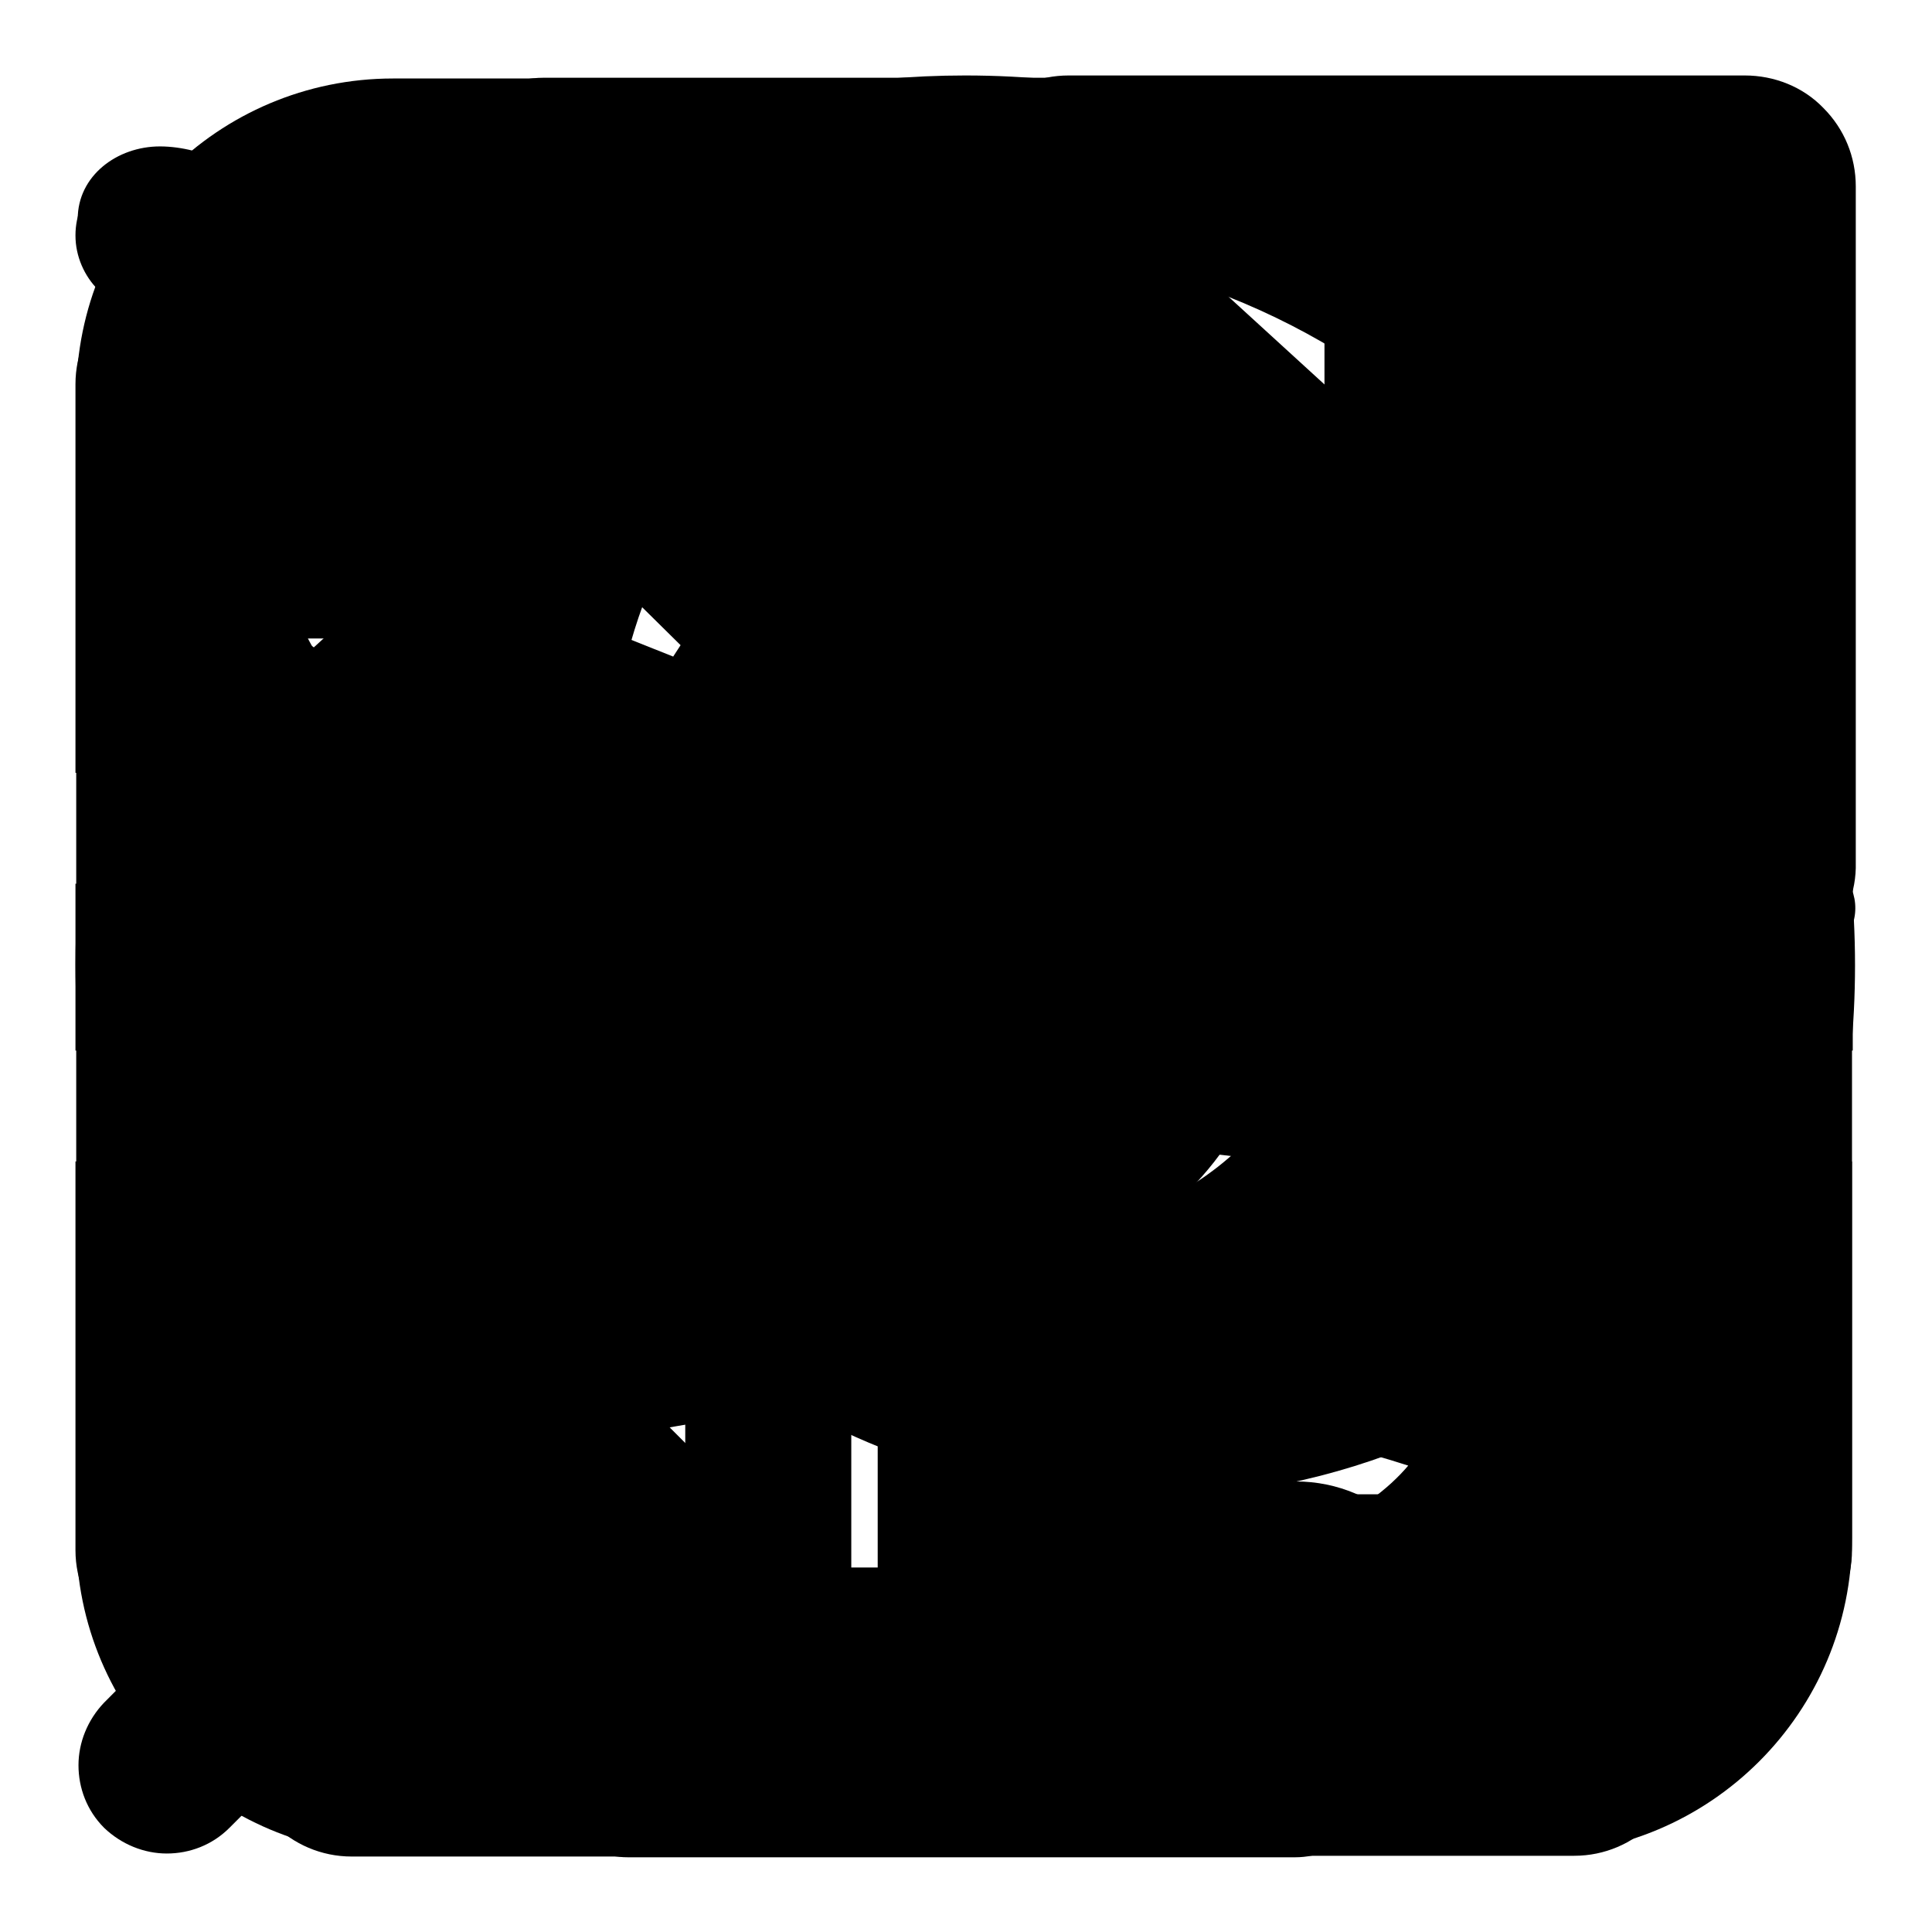
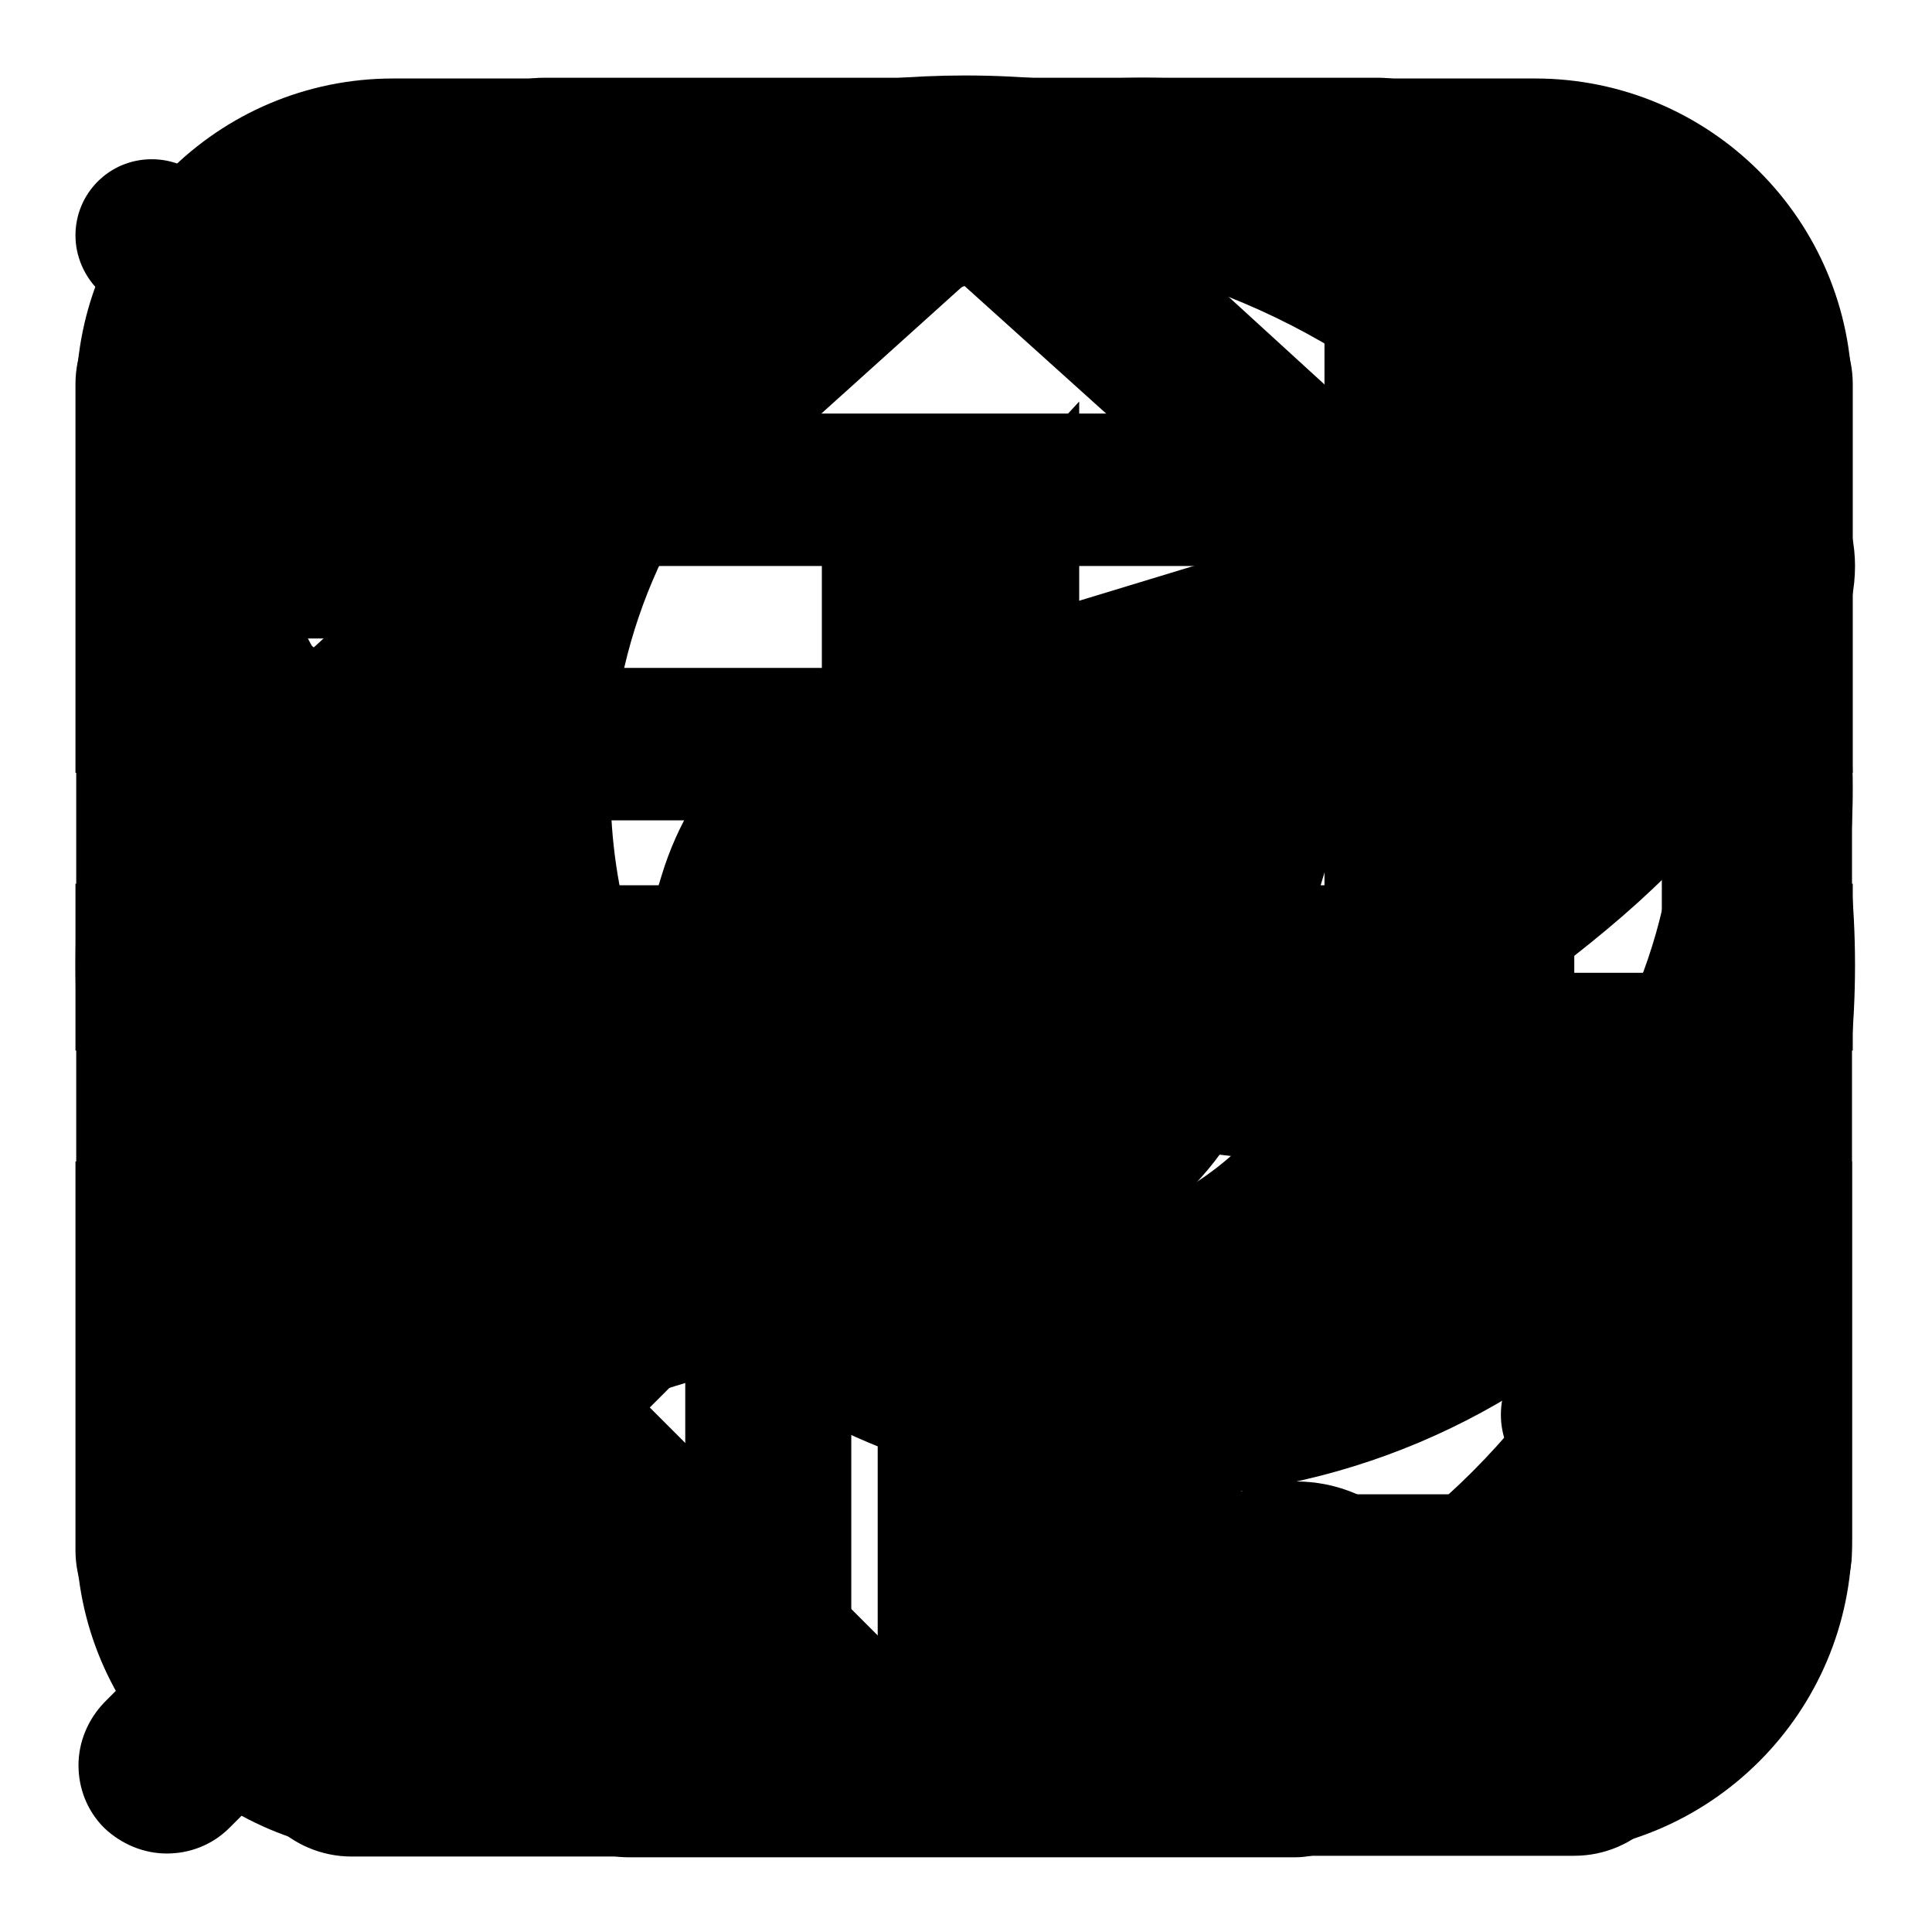
<svg xmlns="http://www.w3.org/2000/svg" version="1.1" x="0px" y="0px" viewBox="0 0 256 256" enable-background="new 0 0 256 256" xml:space="preserve">
  <g>
    <g>
      <path fill="#000000" d="M201.3,113.4v-9.3l-73.6-66.3L54,104.2v119.7h36.8v-51.6c0-8.1,6.6-14.7,14.7-14.7h44.2c8.1,0,14.7,6.6,14.7,14.7v51.6h36.8v-66.3h22.1v73.6c0,8.1-6.6,14.7-14.7,14.7h-51.6c-8.1,0-14.7-6.6-14.7-14.7v-51.5h-29.5v51.6c0,8.1-6.6,14.7-14.7,14.7H46.6c-8.1,0-14.7-6.6-14.7-14.7V101.1c0-3.9,1.6-7.7,4.3-10.4l84.9-77.6c3.6-3.6,9.4-3.6,13,0l84.9,77.6c2.8,2.8,4.3,6.5,4.3,10.4v12.3H201.3L201.3,113.4z" />
      <path fill="#000000" d="M140,168.3l-60.2,18.3c-0.8,0.2-1.6,0.4-2.4,0.4c-4.6,0-8.4-3.8-8.4-8.4c0-0.8,0.1-1.7,0.4-2.5l18.3-60.2c4.1-13.4,14.6-24,28-28l60.2-18.3c0.8-0.2,1.6-0.4,2.4-0.4c4.6,0,8.4,3.8,8.4,8.4c0,0.9-0.1,1.7-0.4,2.5L168,140.3C163.9,153.7,153.4,164.2,140,168.3z M127.8,111.2c-9.3,0-16.8,7.5-16.8,16.8c0,9.3,7.5,16.8,16.8,16.8c9.3,0,16.8-7.5,16.8-16.8C144.6,118.8,137.1,111.2,127.8,111.2z M195,35.6H60.5c-13.9,0-25.2,11.3-25.2,25.2v134.5c0,13.9,11.3,25.2,25.2,25.2H195c13.9,0,25.2-11.3,25.2-25.2V94.4h25.2v109.3c0,23.2-18.8,42-42,42H52.1c-23.2,0-42-18.8-42-42V52.4c0-23.2,18.8-42,42-42h151.3c23.2,0,42,18.8,42,42h-26.8C215.2,42.6,206,35.6,195,35.6z" />
      <path fill="#000000" d="M244,83.5l-11.6,25.2h-22.3H192H70.7v53.9h114.5l15.6-33.7H223L203.5,171c-3.2,6.9-10.2,11.8-18.4,11.8H70.7c-11.2,0-20.2-9.1-20.2-20.2V88.5h20.2l0,0l0,0h148.7l6.2-13.5h0H70.7H57.2h-6.7C41.9,75,13,38.4,13,38.4c-1.8-1.8-3-4.4-3-7.2c0-5.6,4.5-10.1,10.1-10.1c2.8,0,5.3,1.1,7.2,3L58,54.8h167.6c11.2,0,20.2,9.1,20.2,20.2C245.8,78,245.2,80.9,244,83.5z M70.7,196.3c11.2,0,20.2,9.1,20.2,20.2c0,11.2-9.1,20.2-20.2,20.2c-11.2,0-20.2-9.1-20.2-20.2S59.5,196.3,70.7,196.3z M171.7,196.3c11.2,0,20.2,9.1,20.2,20.2c0,11.2-9.1,20.2-20.2,20.2s-20.2-9.1-20.2-20.2C151.5,205.3,160.5,196.3,171.7,196.3z" />
-       <path fill="#000000" d="M245.7,69.9c0,104.6-98.1,114-98.1,114H72.9c-11.4,0-20.7-9.3-20.7-20.7v-76h34.6l0,0h136.6c0.8-4.5,1.3-9.1,1.5-13.8H61.6c0,0-0.6,0.7-7.4-4.2c-12.8-9.1-36.2-26.5-36.2-26.5c-7.3-7.2-7.7-9.9-7.7-13.7c0-5.7,5.2-9.6,10.9-9.6c2.9,0,6.2,0.9,7.3,1.8l35.9,31.5h181.4C245.9,58.7,245.7,64,245.7,69.9z M72.9,107.9v55.3c0,0,83.9,0,58.7,0h0c38,0,70.6-22.7,85.1-55.3H72.9z M72.9,197.8c11.4,0,20.7,9.3,20.7,20.7s-9.3,20.7-20.7,20.7s-20.7-9.3-20.7-20.7S61.5,197.8,72.9,197.8z M190.4,197.8c11.4,0,20.7,9.3,20.7,20.7s-9.3,20.7-20.7,20.7c-11.4,0-20.7-9.3-20.7-20.7S178.9,197.8,190.4,197.8z" />
-       <path fill="#000000" d="M194.5,76.2c0,8.1-6.6,14.7-14.7,14.7c-8.1,0-14.7-6.6-14.7-14.7c0-8.1,6.6-14.7,14.7-14.7C187.9,61.5,194.5,68.1,194.5,76.2z M241.7,124.7L125.1,241.3c-2.9,2.9-6.6,4.3-10.4,4.3s-7.5-1.4-10.4-4.3l-89.6-89.6c-2.8-2.8-4.3-6.5-4.3-10.4c0-3.9,1.5-7.7,4.3-10.4l36.2-36.2L84,127.8l0.4-0.5l61.8,61.8l77.8-77.8V32.1h-79.2l-54,54L75,70.5l56.2-56.2c2.8-2.8,6.5-4.3,10.4-4.3h89.6c3.9,0,7.7,1.5,10.4,4.3c2.8,2.8,4.3,6.5,4.3,10.4v89.6C246,118.2,244.5,122,241.7,124.7z M51.4,125.4l-15.8,15.8l79.2,79.2l15.8-15.8L51.4,125.4z" />
      <path fill="#000000" d="M230.7,220.1h-51.5V198h44.1v-44.1h22.1v51.5C245.4,213.5,238.8,220.1,230.7,220.1z M223.4,117.1h22.1v22.1h-22.1V117.1z M223.4,58.3h-44.1V36.2h51.5c8.1,0,14.7,6.6,14.7,14.7v51.5h-22.1V58.3L223.4,58.3z M32.1,102.4H10V50.9c0-8.1,6.6-14.7,14.7-14.7h51.5v22.1H32.1V102.4z M32.1,139.2H10v-22.1h22.1V139.2z M54.1,139.2c-4.1,0-7.3-3.3-7.3-7.3v-7.3c0-4.1,3.3-7.3,7.3-7.3l0,0h147.2l0,0c4.1,0,7.3,3.3,7.3,7.3v7.3c0,4.1-3.3,7.3-7.3,7.3l0,0H54.1L54.1,139.2z M32.1,198h44.1v22.1H24.7c-8.1,0-14.7-6.6-14.7-14.7v-51.5h22.1V198z" />
      <path fill="#000000" d="M151.5,198.5c-21.7,0-41.7-7.4-57.6-19.8l-63.5,63.5c-2.3,2.3-5.3,3.4-8.3,3.4c-3,0-6-1.2-8.3-3.4c-2.3-2.3-3.4-5.3-3.4-8.3c0-3,1.2-6,3.4-8.3L77.2,162c0,0-0.1-0.1-0.1-0.1l33.8,0.1c11.5,8.1,25.5,13,40.6,13c38.9,0,70.6-31.7,70.6-70.6c0-38.9-31.7-70.6-70.6-70.6c-38.9,0-70.6,31.7-70.6,70.6c0,6.9,1,13.6,2.9,20l-24.3-0.1c-1.4-6.4-2.2-13-2.2-19.9c0-52,42.1-94.1,94.1-94.1c52,0,94.1,42.1,94.1,94.1C245.6,156.4,203.4,198.5,151.5,198.5z" />
      <path fill="#000000" d="M131.7,74.6v49.4l41.8,7.6c6.3,0,11.4,5.1,11.4,11.4c0,6.3-5.1,11.4-11.4,11.4l-64.6-7.6V74.6c0-6.3,5.1-11.4,11.4-11.4C126.6,63.2,131.7,68.3,131.7,74.6z M127.9,245.7C62.8,245.7,10,193,10,127.8c0-20,5-38.9,13.8-55.4l18.6,14c-6.1,12.5-9.6,26.5-9.6,41.4c0,52.4,42.7,95.1,95.1,95.1c52.4,0,95.1-42.7,95.1-95.1c0-52.4-42.7-95.1-95.1-95.1c-21,0-42.3,8.1-58.1,19.7L52.7,37C73.1,20.2,99.3,10,127.9,10c65.1,0,117.9,52.8,117.9,117.9C245.8,193,193,245.7,127.9,245.7z" />
      <path fill="#000000" d="M217.6,195.2c-2.1,2.1-5,3.2-7.8,3.2c-2.8,0-5.6-1.1-7.7-3.2c-4.3-4.3-4.3-11.2,0-15.5c13.7-13.8,21.2-32,21.2-51.4s-7.5-37.6-21.2-51.4c-4.3-4.3-4.2-11.2,0-15.5c2.1-2.1,4.9-3.2,7.7-3.2c2.8,0,5.6,1.1,7.8,3.2c17.8,17.9,27.6,41.6,27.6,66.8C245.2,153.5,235.4,177.2,217.6,195.2z M183.1,167.5c-2,1.7-4.6,2.6-7,2.6c-3.1,0-6.2-1.3-8.4-3.9c-3.9-4.6-3.3-11.5,1.3-15.4c6.7-5.6,10.5-13.8,10.5-22.4c0-8.6-3.8-16.8-10.5-22.4c-4.6-3.9-5.2-10.8-1.3-15.4c2.2-2.6,5.3-3.9,8.4-3.9c2.5,0,5,0.8,7,2.6c11.6,9.8,18.3,24,18.3,39.2C201.4,143.5,194.7,157.7,183.1,167.5z M112.5,43.9L71.8,84.6H33.6v87.6h38.2l49.3,49.3V77L143,53.2v177.3c0,8.1-6.5,14.6-14.6,14.6h-14.6L62.7,194H26.3c-8.1,0-14.6-6.5-14.6-14.6V77.3c0-8.1,6.5-14.6,14.6-14.6h36.5l51.1-51.1h14.6c4.1,0,7.8,1.7,10.4,4.4L112.5,43.9z" />
-       <path fill="#000000" d="M245,123.6L211.7,199v1.7c0,3.9-10.2,11.9-14.4,14.1c0,0-19.6,14.1-53.2,14.1c-2.6,0-30.9,0-33.5,0c-33.6,0-53.2-14.1-53.2-14.1c-7.7-6-13.4-15.6-14.2-20.1c0,0,10.4-16.1,26.5-22.1c16.1-5.9,28-7.1,46.5-7.1c2.8,0,19.7,0,22.5,0c28.3,0,51.5,8.3,60.8,12.1l21-47.3l-40.4,6.3c-1.5,0.3-2.9,0-4.2-0.5c-0.3-0.1-0.5-0.2-0.8-0.3c-0.1-0.1-0.3-0.1-0.4-0.2c-1.3-0.6-2.4-1.5-3.1-2.8l-41.1-72.3l-47,72.2c-1.2,2.2-3.4,3.4-5.7,3.4c-1.4,2.3-4.2,3.6-7,2.9l-31.1-5.5L52.3,162l-17.2,12.9l-23.9-52.4c-1.9-3.4-0.6-7.7,2.8-9.5l6.2-3.4c3.1-1.7,6.9-0.7,9,2.1l14.2,2.5l6.7-40h7L89.2,87l32.9-50.6c1.7-3.2,5.5-4.3,8.7-2.8c3.2-1.6,7-0.4,8.7,2.8L167.7,86l29.9-11.8h7l6.6,38.8l18.2-2.8c1.4-0.3,2.7-0.1,3.9,0.3c1.1,0,2.3,0.1,3.3,0.7l5.8,3.3C245.6,116.2,246.8,120.3,245,123.6z M138.8,186.6c-2.8,0-19.7,0-22.5,0c-18,0-34,3.4-45.7,6.8c-0.6,0.2-1.1,0.4-1.7,0.5c5.7,6,17.7,13.7,41.9,13.8c2.6,0,30.9,0,33.5,0c25.8,0,37.2-7.5,42.3-13.5C174.8,190.4,158,186.6,138.8,186.6z M64,95.2L59.9,117l8.8,1.5l8.8-13.6L64,95.2z M190.6,94.8l-12.7,9.1l7.4,13l9.2-1.4L190.6,94.8z" />
      <path fill="#000000" d="M196.4,135.7c-4.8,29.7-28.3,45.6-57.9,50.4v37.8h33.1c6.1,0,11.1,5,11.1,11.1c0,6.1-4.9,11.1-11.1,11.1H83.2c-6.1,0-11.1-4.9-11.1-11.1c0-6.1,4.9-11.1,11.1-11.1h33.1v-37.8c-29.7-4.7-53.1-20.7-57.9-50.4C31,116.2,13.3,100.1,13.3,65.5c0-6.1,4.9-18.4,11.1-18.4h25.8l0,0h29.5v77.3c0,26.4,21.5,40.5,47.9,40.5c26.4,0,47.9-14.1,47.9-40.5V32.3H79.5l0,0H57.4V25c0-8.1,6.6-14.7,14.7-14.7h110.5c8.1,0,14.7,6.6,14.7,14.7v22.1h33.1c6.1,0,11.1,12.3,11.1,18.4C241.6,100.1,223.8,116.2,196.4,135.7z M57.4,69.2H36.1c2.4,16.6,10,24.3,21.3,36.4V69.2z M197.4,69.2v36.4c11.3-12.1,19-19.8,21.3-36.4H197.4z" />
    </g>
  </g>
</svg>